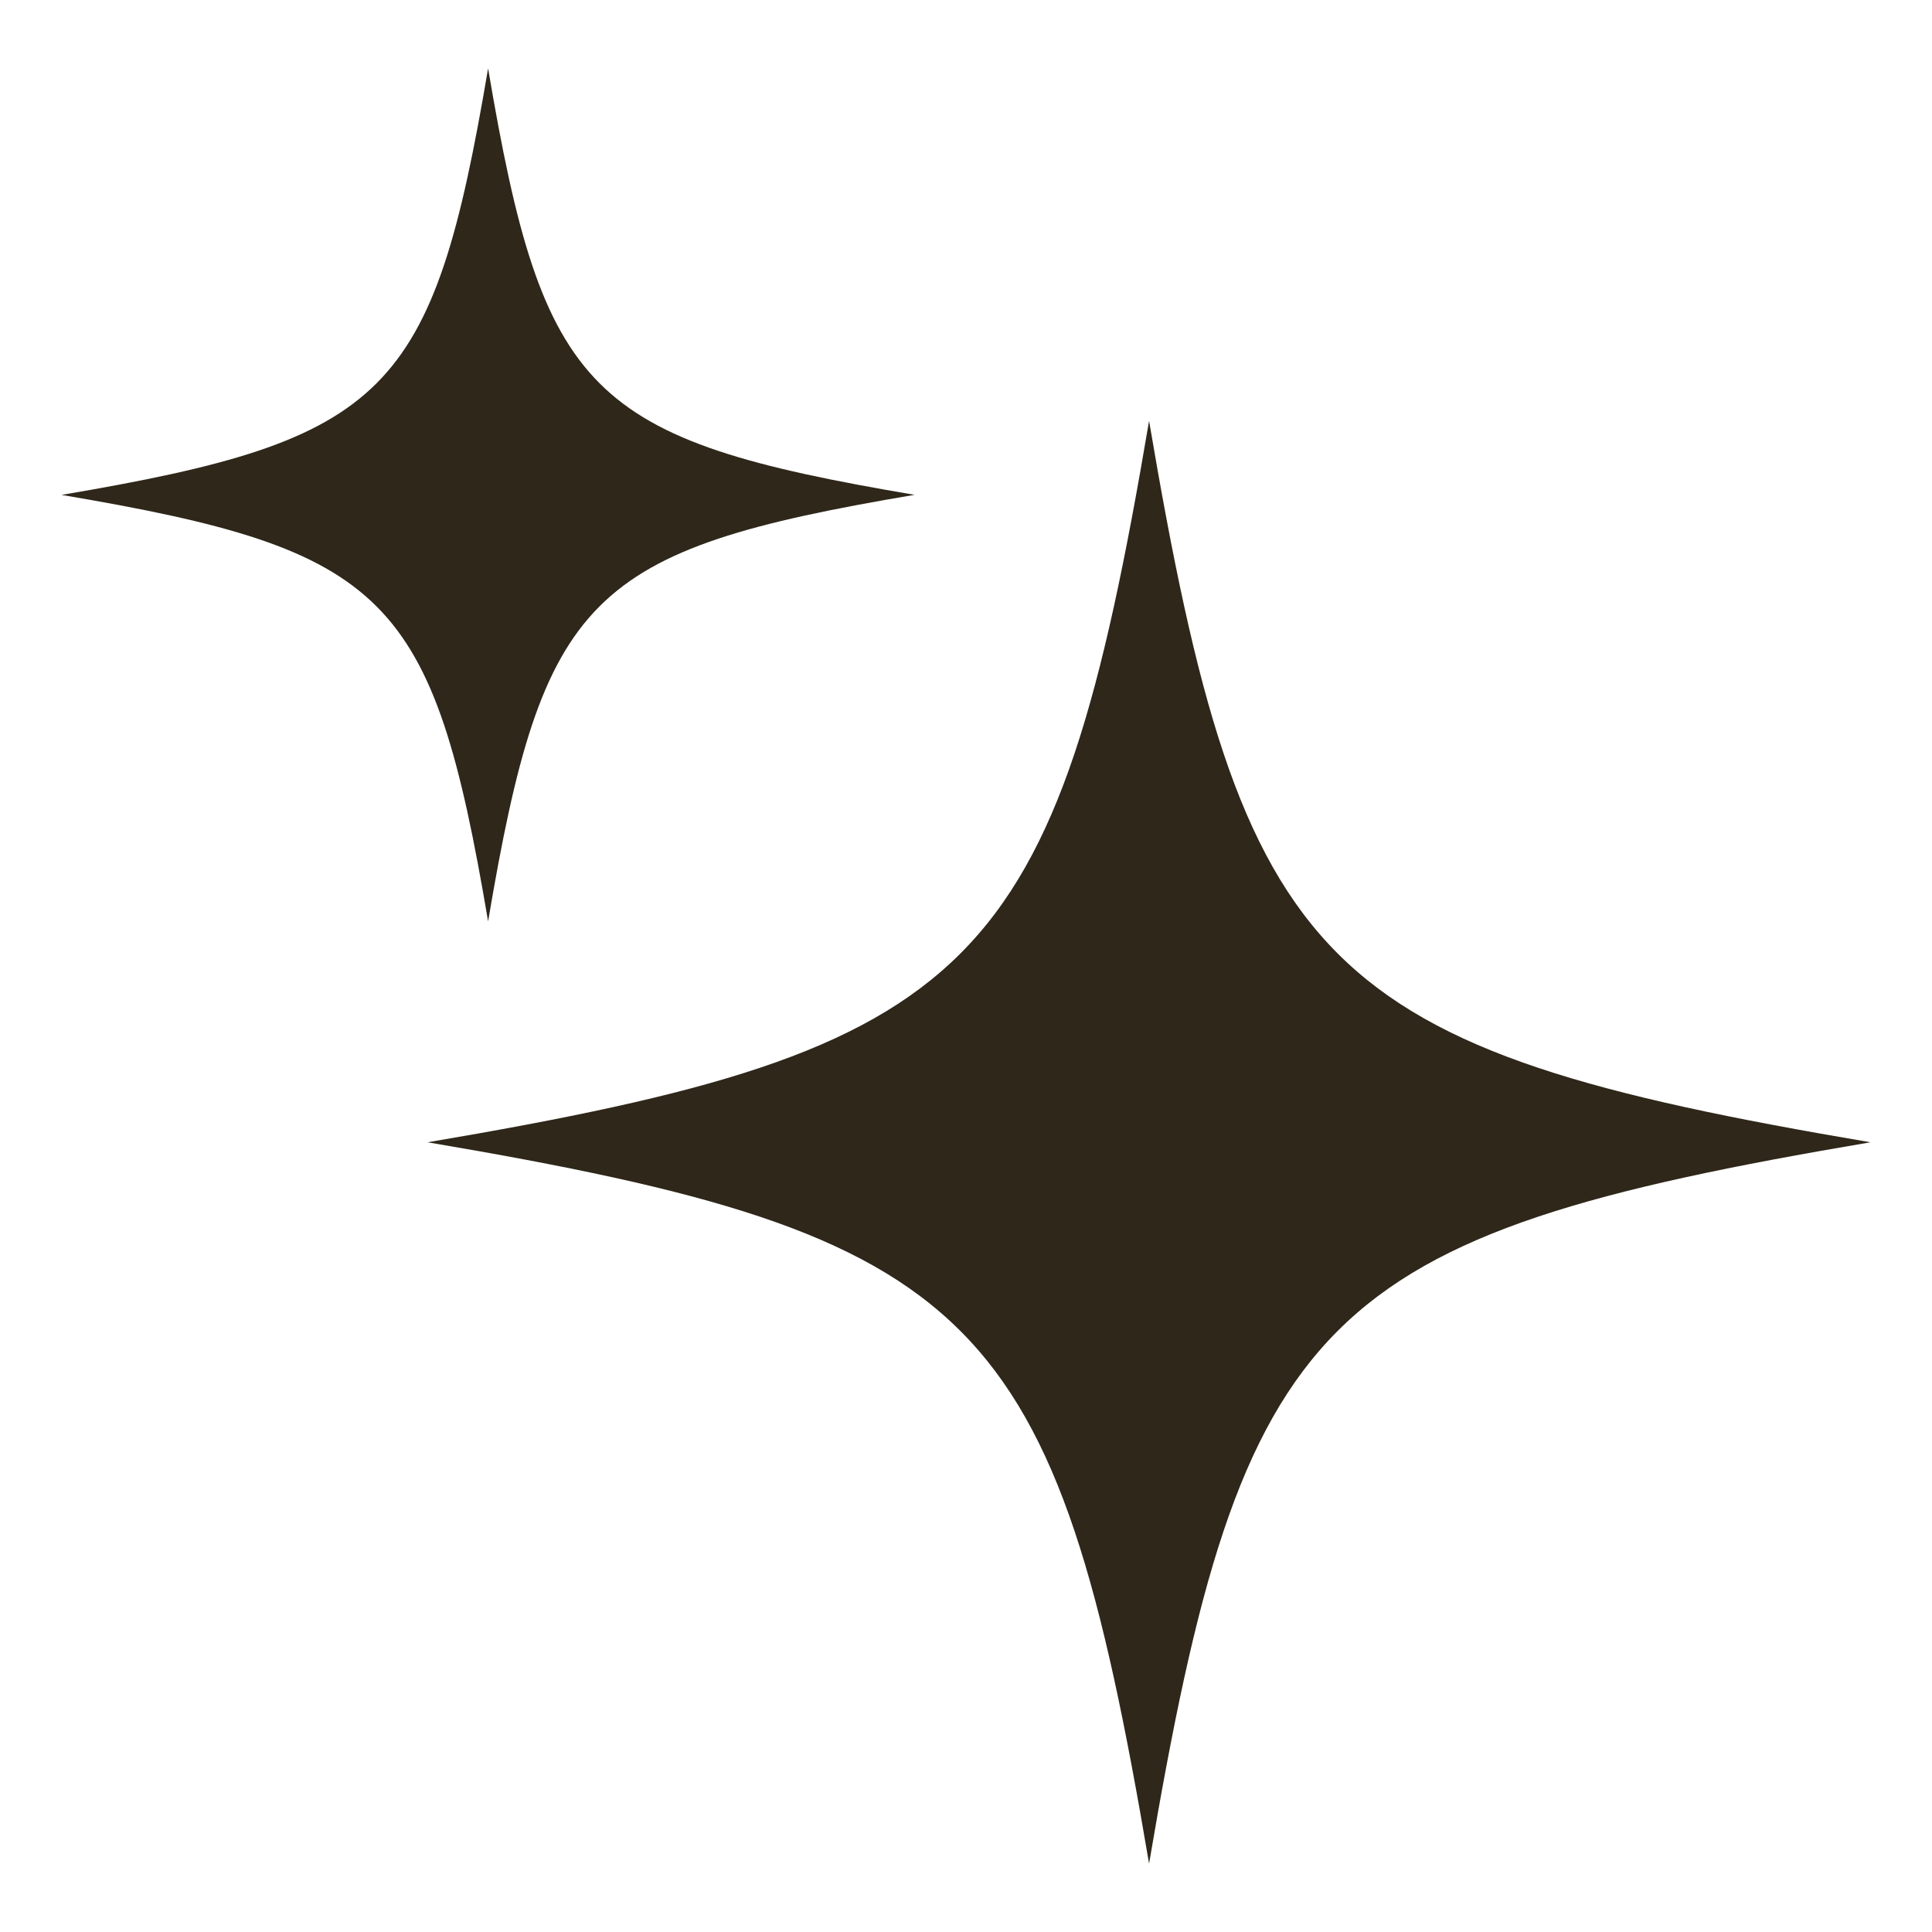
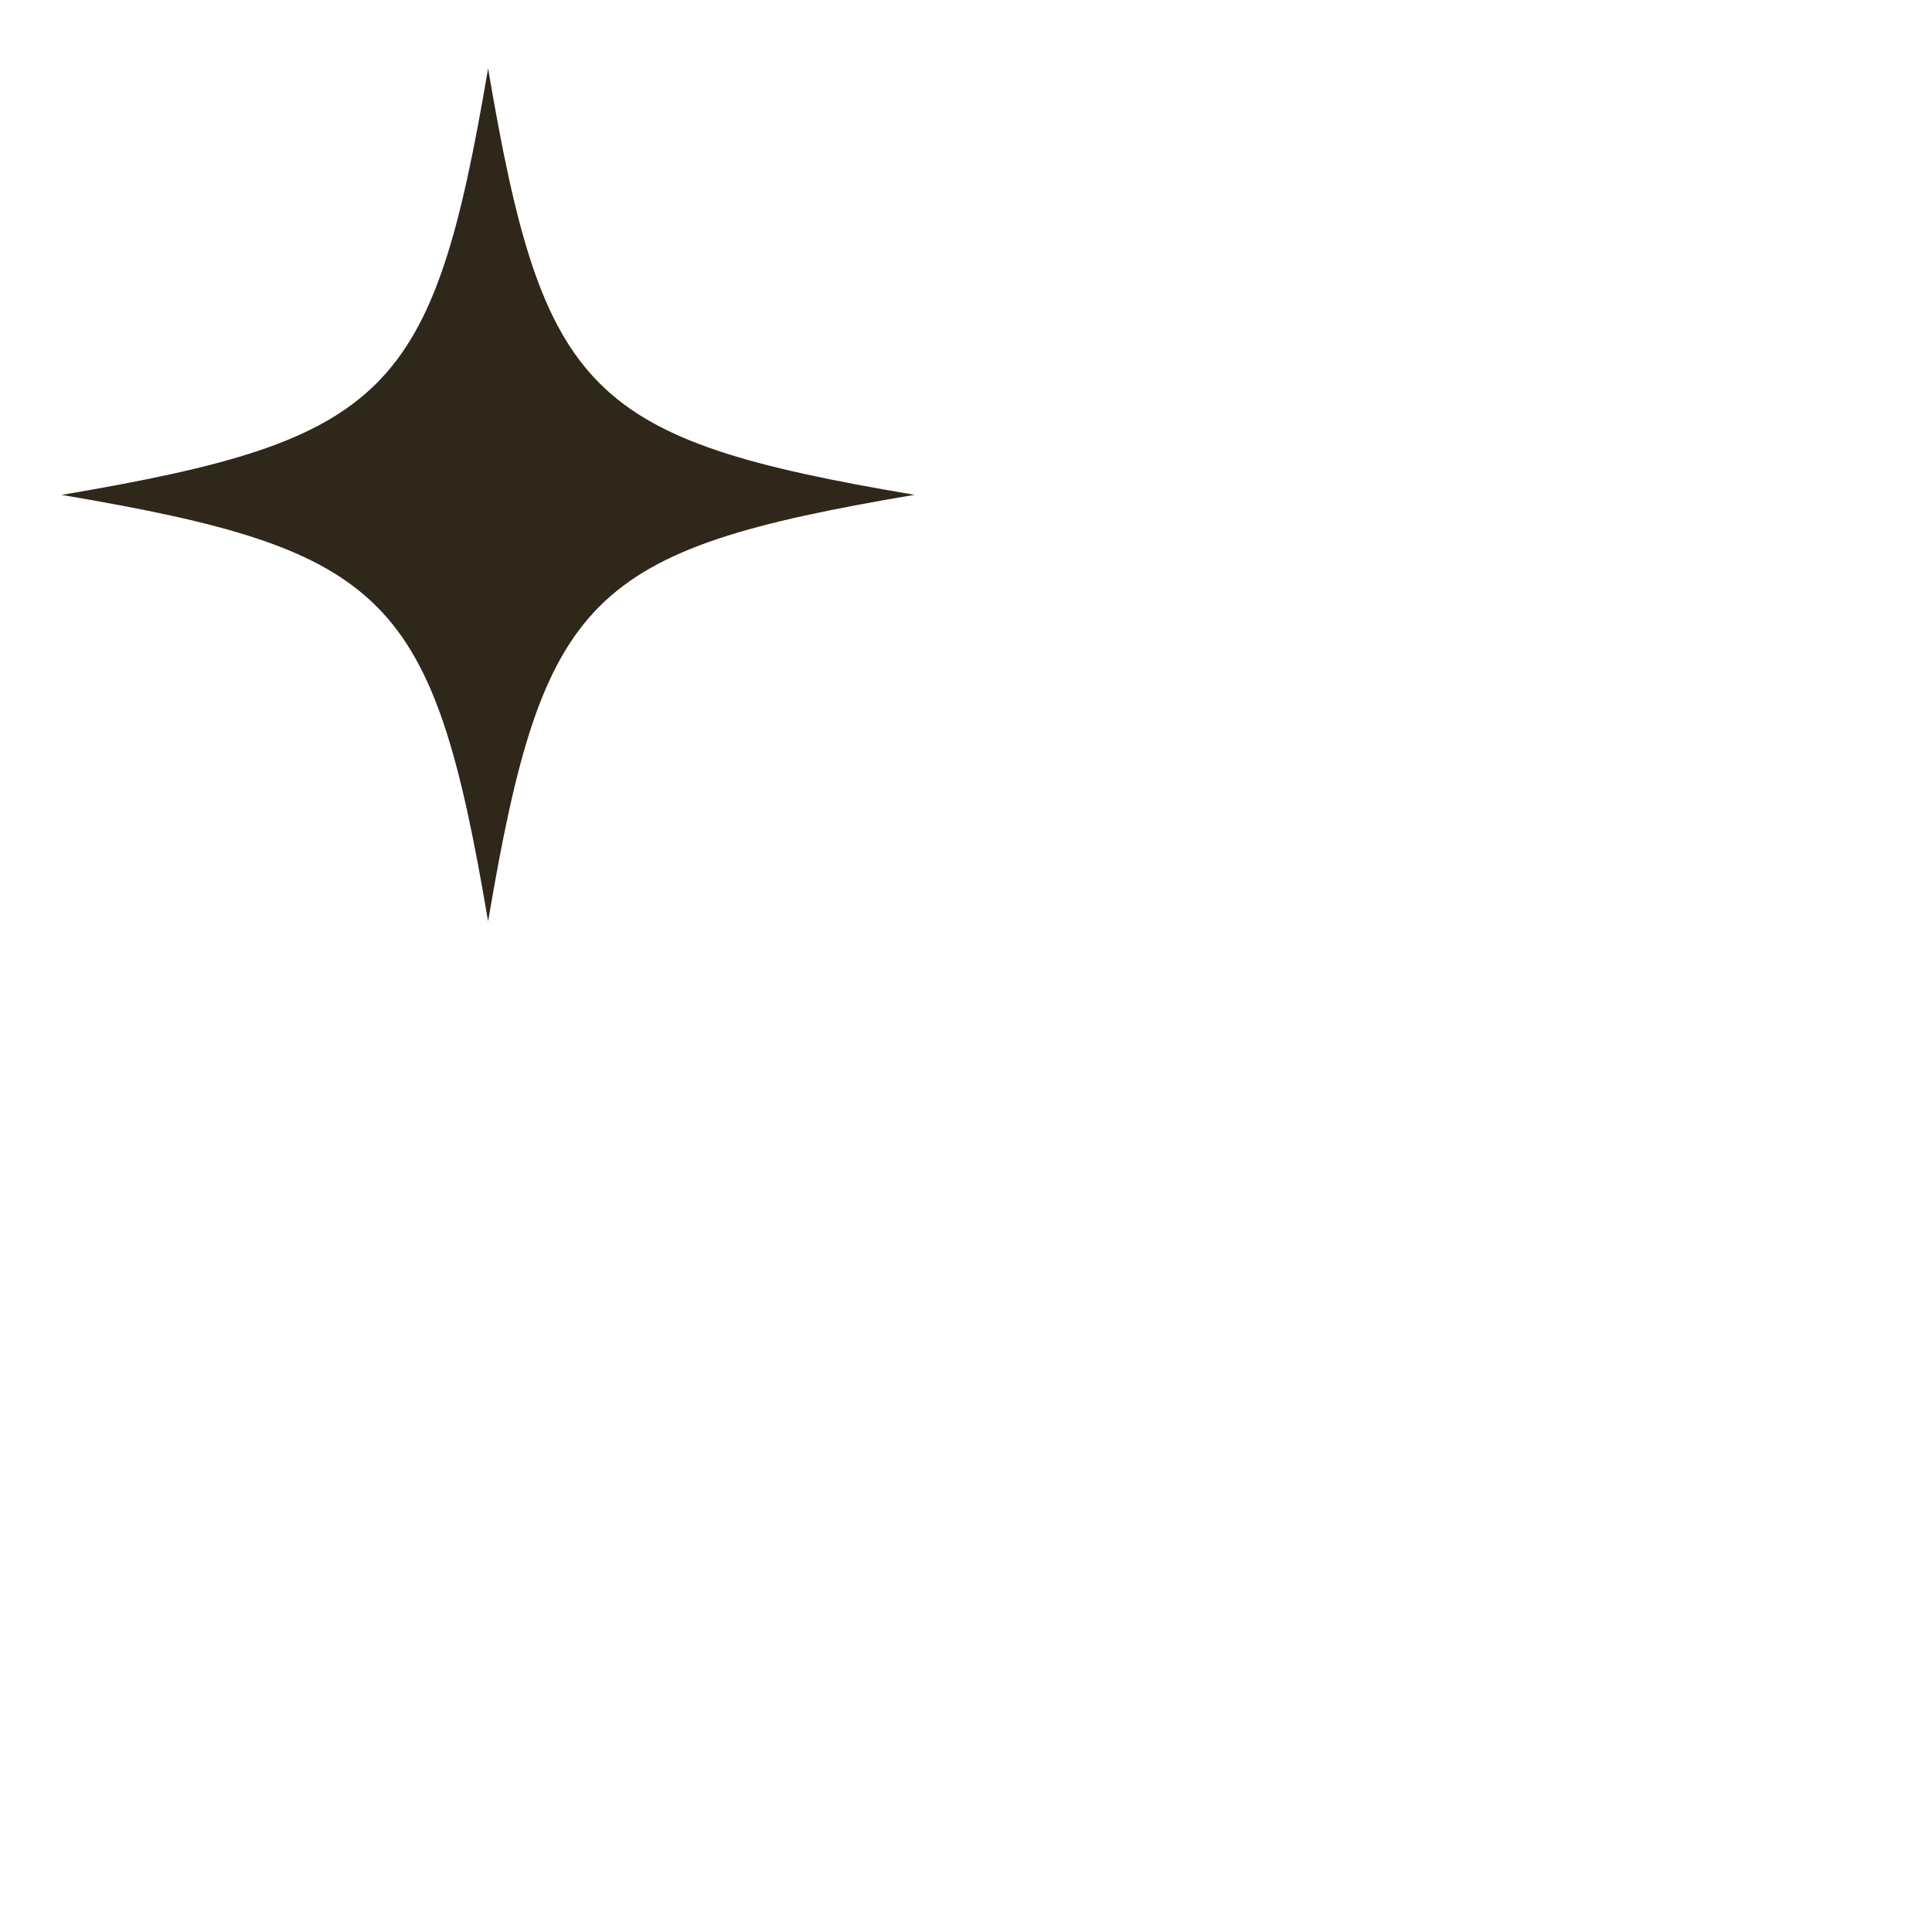
<svg xmlns="http://www.w3.org/2000/svg" version="1.1" id="Vrstva_1" x="0px" y="0px" width="25px" height="25px" viewBox="0 0 25 25" enable-background="new 0 0 25 25" xml:space="preserve">
-   <path fill="#2E271A" d="M14.869,24.115c1.209-7.145,2.188-8.125,9.335-9.334c-7.146-1.21-8.126-2.191-9.335-9.335  c-1.209,7.144-2.191,8.125-9.336,9.335C12.678,15.99,13.66,16.971,14.869,24.115z" />
  <path fill="#2E271A" d="M6.316,11.922c0.714-4.225,1.293-4.805,5.518-5.519C7.609,5.688,7.03,5.108,6.316,0.885  c-0.715,4.223-1.295,4.804-5.52,5.519C5.021,7.118,5.601,7.698,6.316,11.922z" />
</svg>